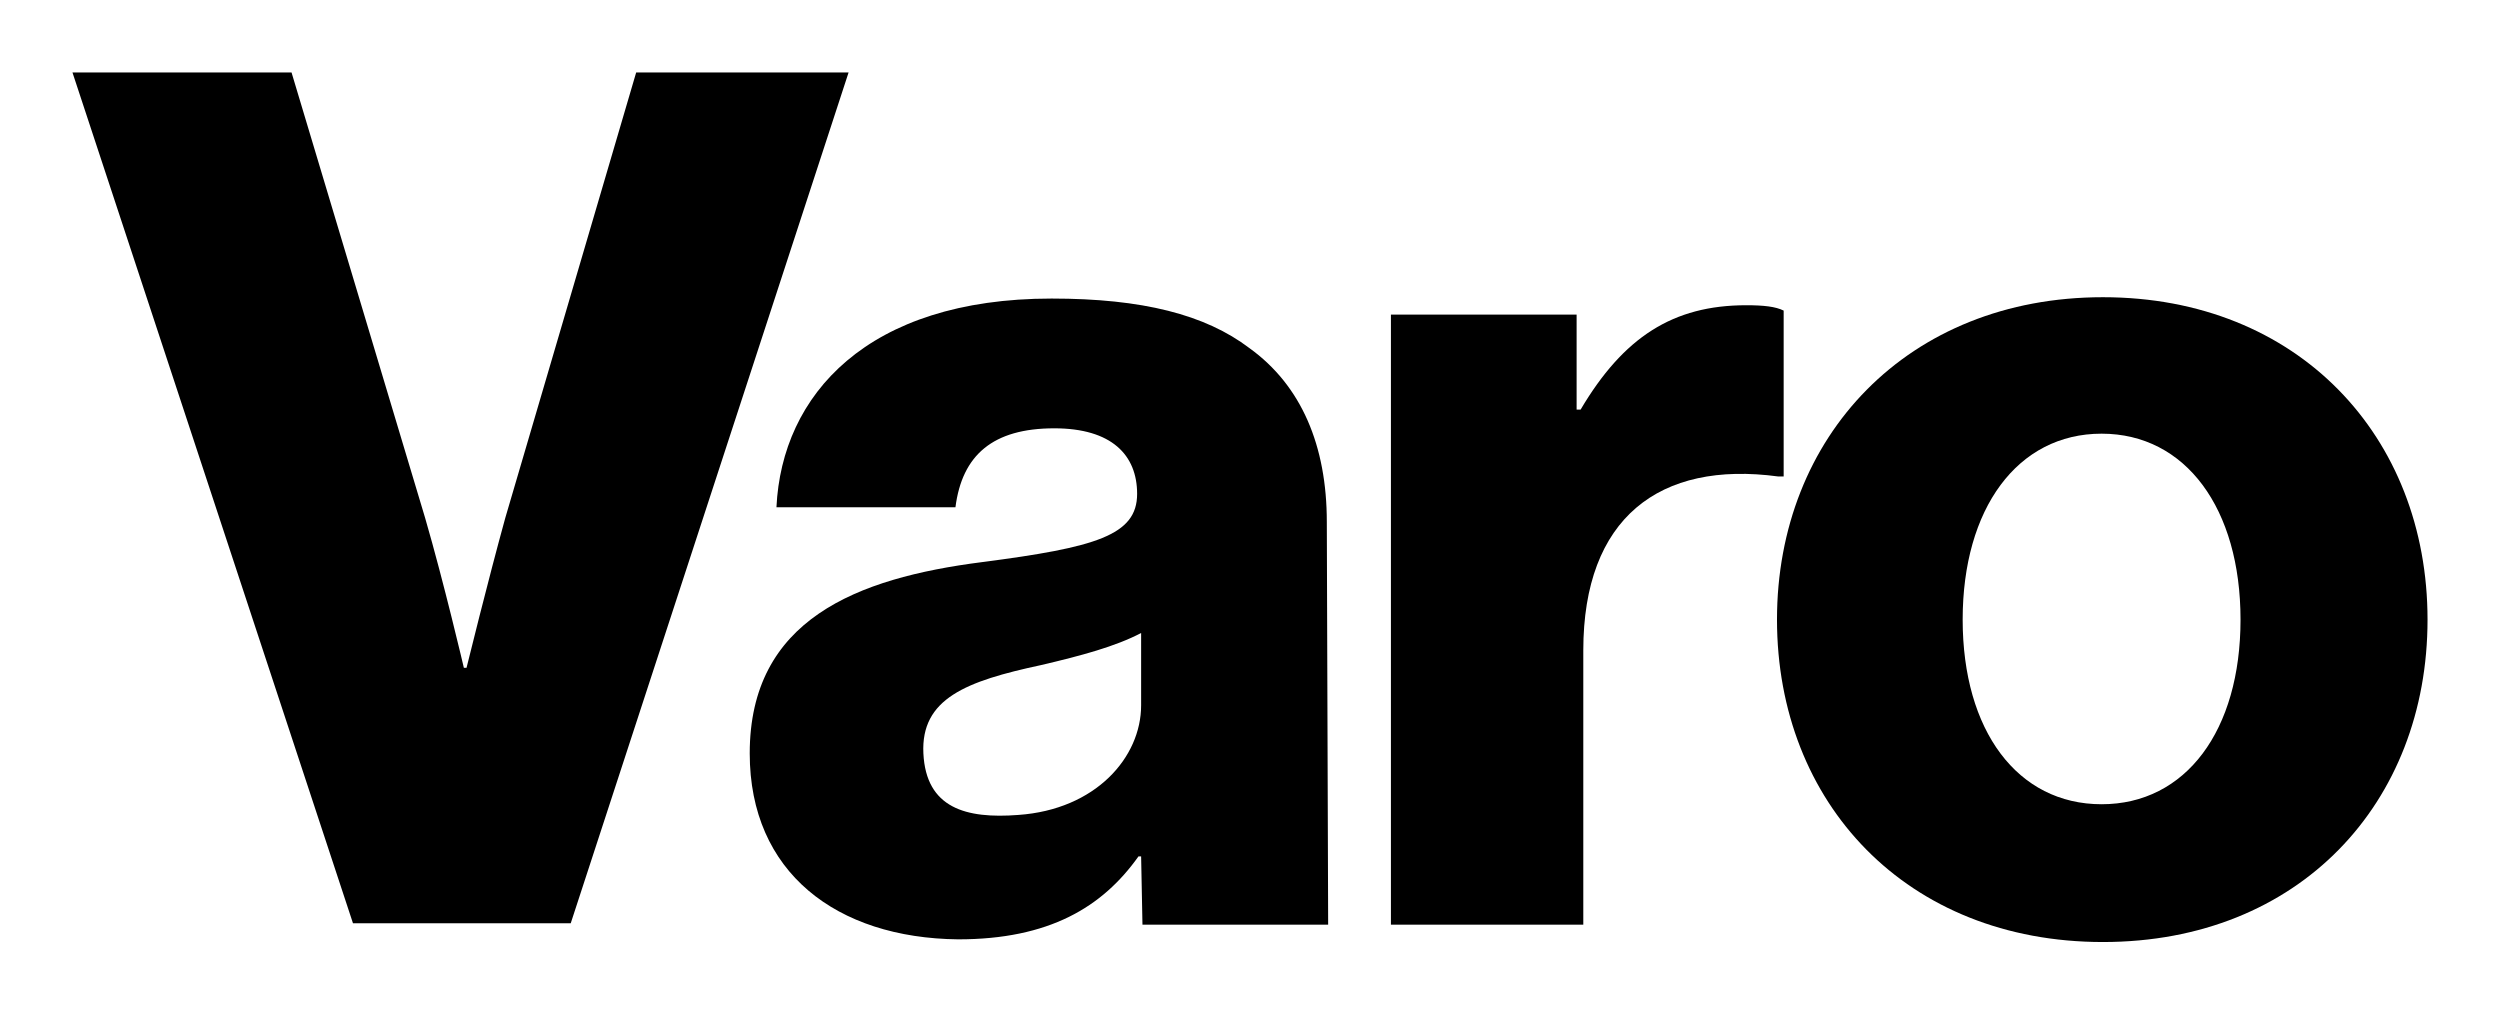
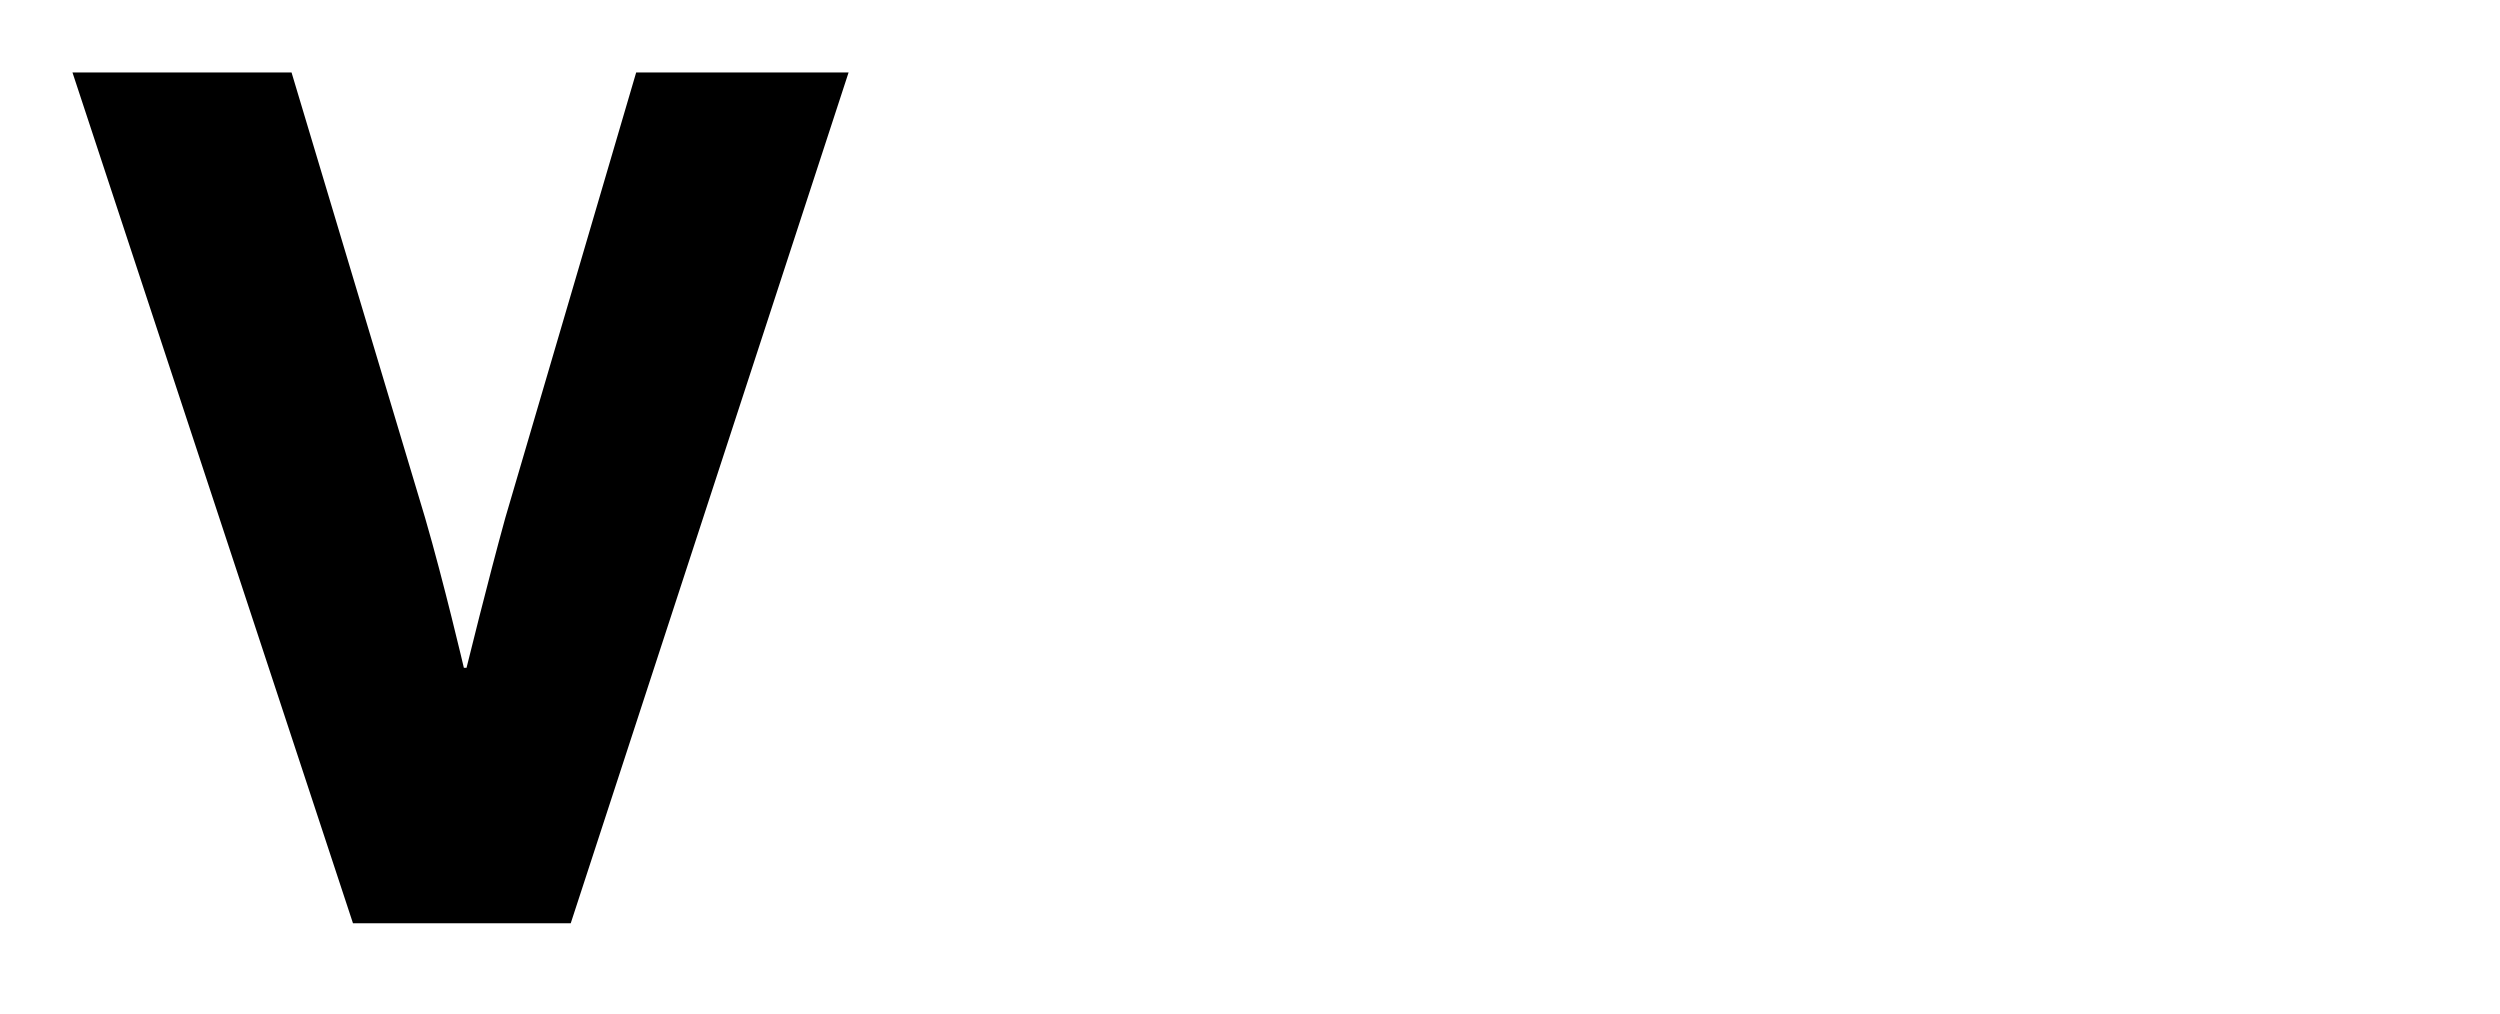
<svg xmlns="http://www.w3.org/2000/svg" width="138" height="56" viewBox="0 0 138 56" fill="none">
  <path d="M4 4H16.093L23.467 28.591C24.499 32.135 25.605 36.861 25.605 36.861H25.753C25.753 36.861 26.933 32.062 27.891 28.591L35.117 4H46.842L31.504 50.966H19.485L4 4Z" fill="#46516C" style="fill:#46516C;fill:color(display-p3 0.275 0.318 0.423);fill-opacity:1;" />
-   <path d="M41.385 41.588C41.385 34.203 47.284 31.914 54.215 31.028C60.483 30.215 62.769 29.551 62.769 27.262C62.769 25.12 61.368 23.643 58.197 23.643C54.806 23.643 53.109 25.12 52.741 28H42.86C43.155 21.797 47.874 16.48 58.05 16.48C63.064 16.48 66.53 17.366 68.963 19.212C71.839 21.28 73.24 24.603 73.24 28.812L73.314 51.04H63.064L62.99 47.274H62.843C60.852 50.08 57.902 51.852 52.888 51.852C46.178 51.779 41.385 48.16 41.385 41.588ZM62.99 38.929V34.941C61.589 35.68 59.672 36.197 57.46 36.714C53.331 37.6 50.824 38.56 50.971 41.588C51.119 44.615 53.331 45.206 56.206 44.985C60.483 44.689 62.99 41.809 62.99 38.929Z" fill="#46516C" style="fill:#46516C;fill:color(display-p3 0.275 0.318 0.423);fill-opacity:1;" />
-   <path d="M76.779 17.366H87.029V22.609H87.25C89.61 18.622 92.338 16.849 96.394 16.849C97.352 16.849 98.016 16.923 98.458 17.145V26.302H98.163C91.601 25.415 87.398 28.591 87.398 35.901V51.04H76.779V17.366Z" fill="#46516C" style="fill:#46516C;fill:color(display-p3 0.275 0.318 0.423);fill-opacity:1;" />
-   <path d="M98.09 34.203C98.09 24.086 105.316 16.406 116.082 16.406C126.847 16.406 134 24.086 134 34.203C134 44.32 126.921 52 116.082 52C105.242 52 98.09 44.32 98.09 34.203ZM123.677 34.203C123.677 28.074 120.653 23.939 116.008 23.939C111.362 23.939 108.339 28.074 108.339 34.203C108.339 40.332 111.362 44.394 116.008 44.394C120.653 44.394 123.677 40.332 123.677 34.203Z" fill="#46516C" style="fill:#46516C;fill:color(display-p3 0.275 0.318 0.423);fill-opacity:1;" />
</svg>